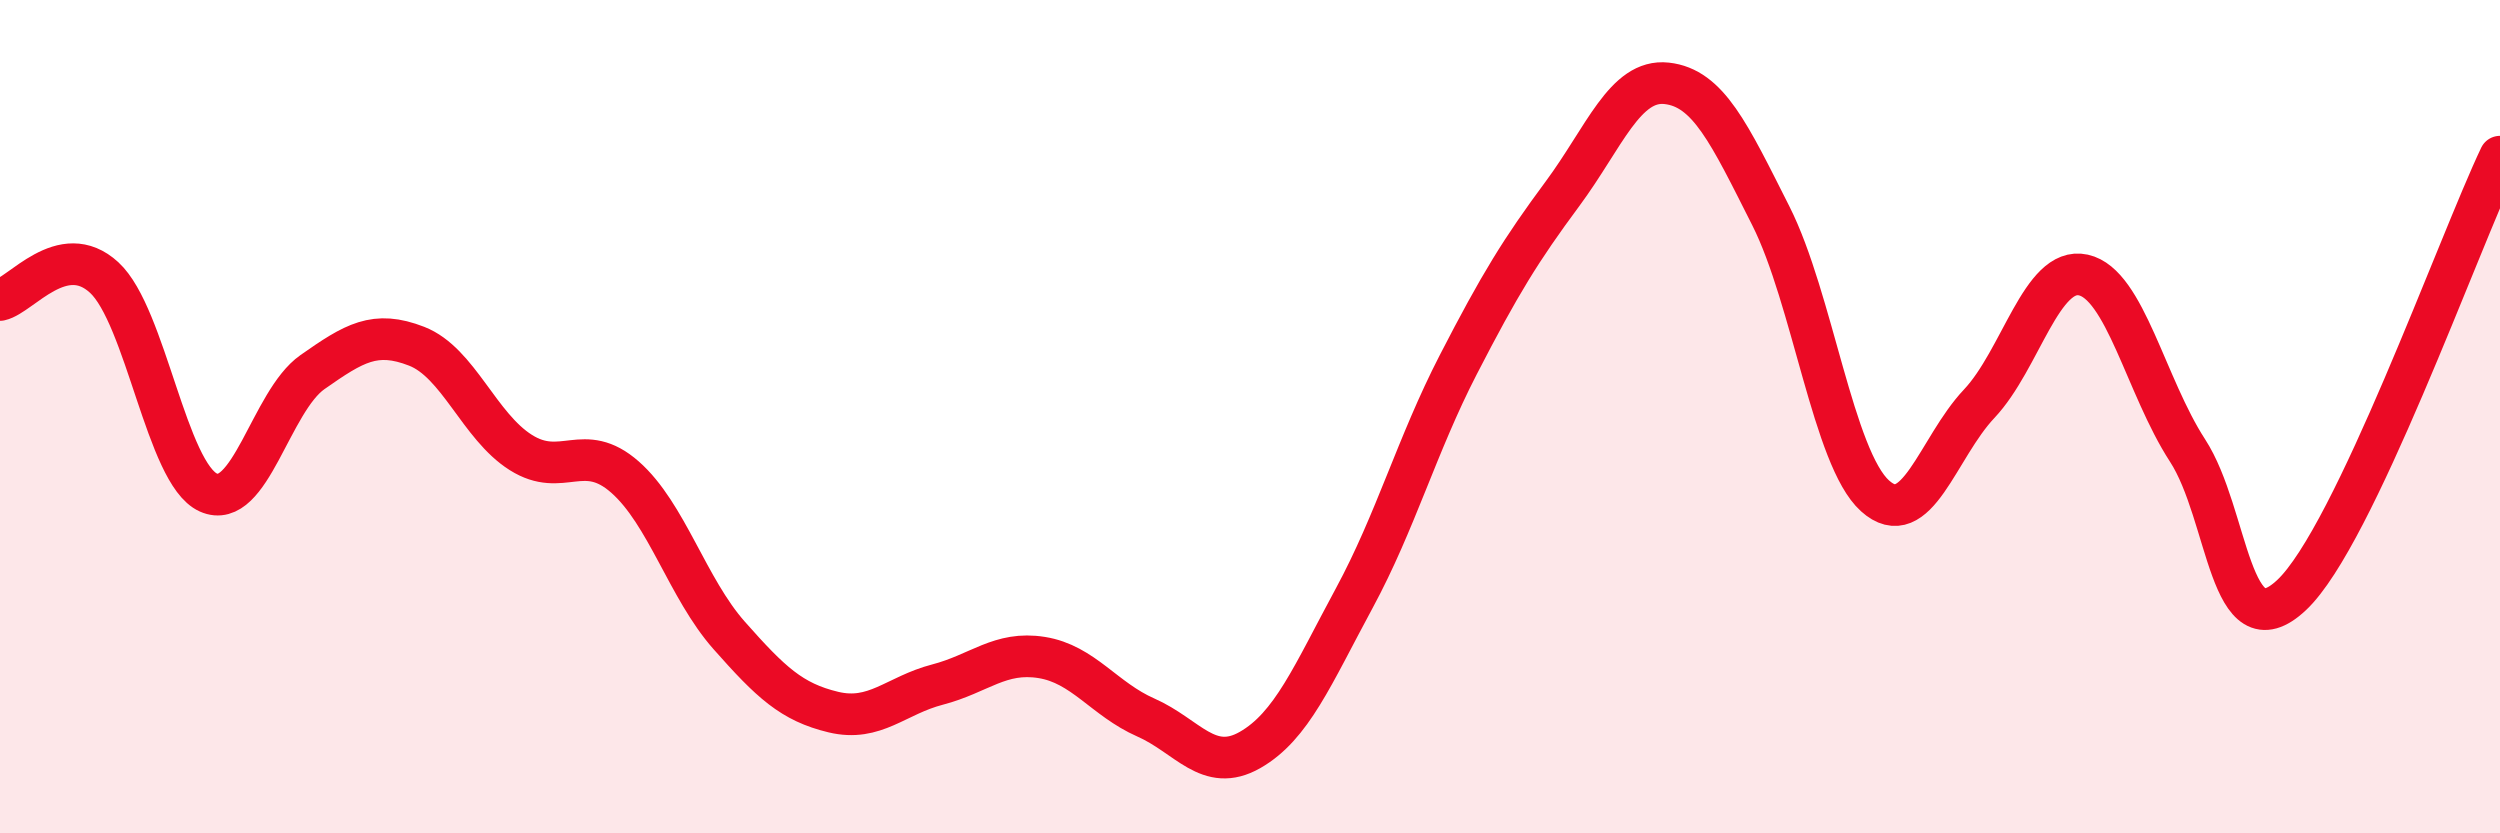
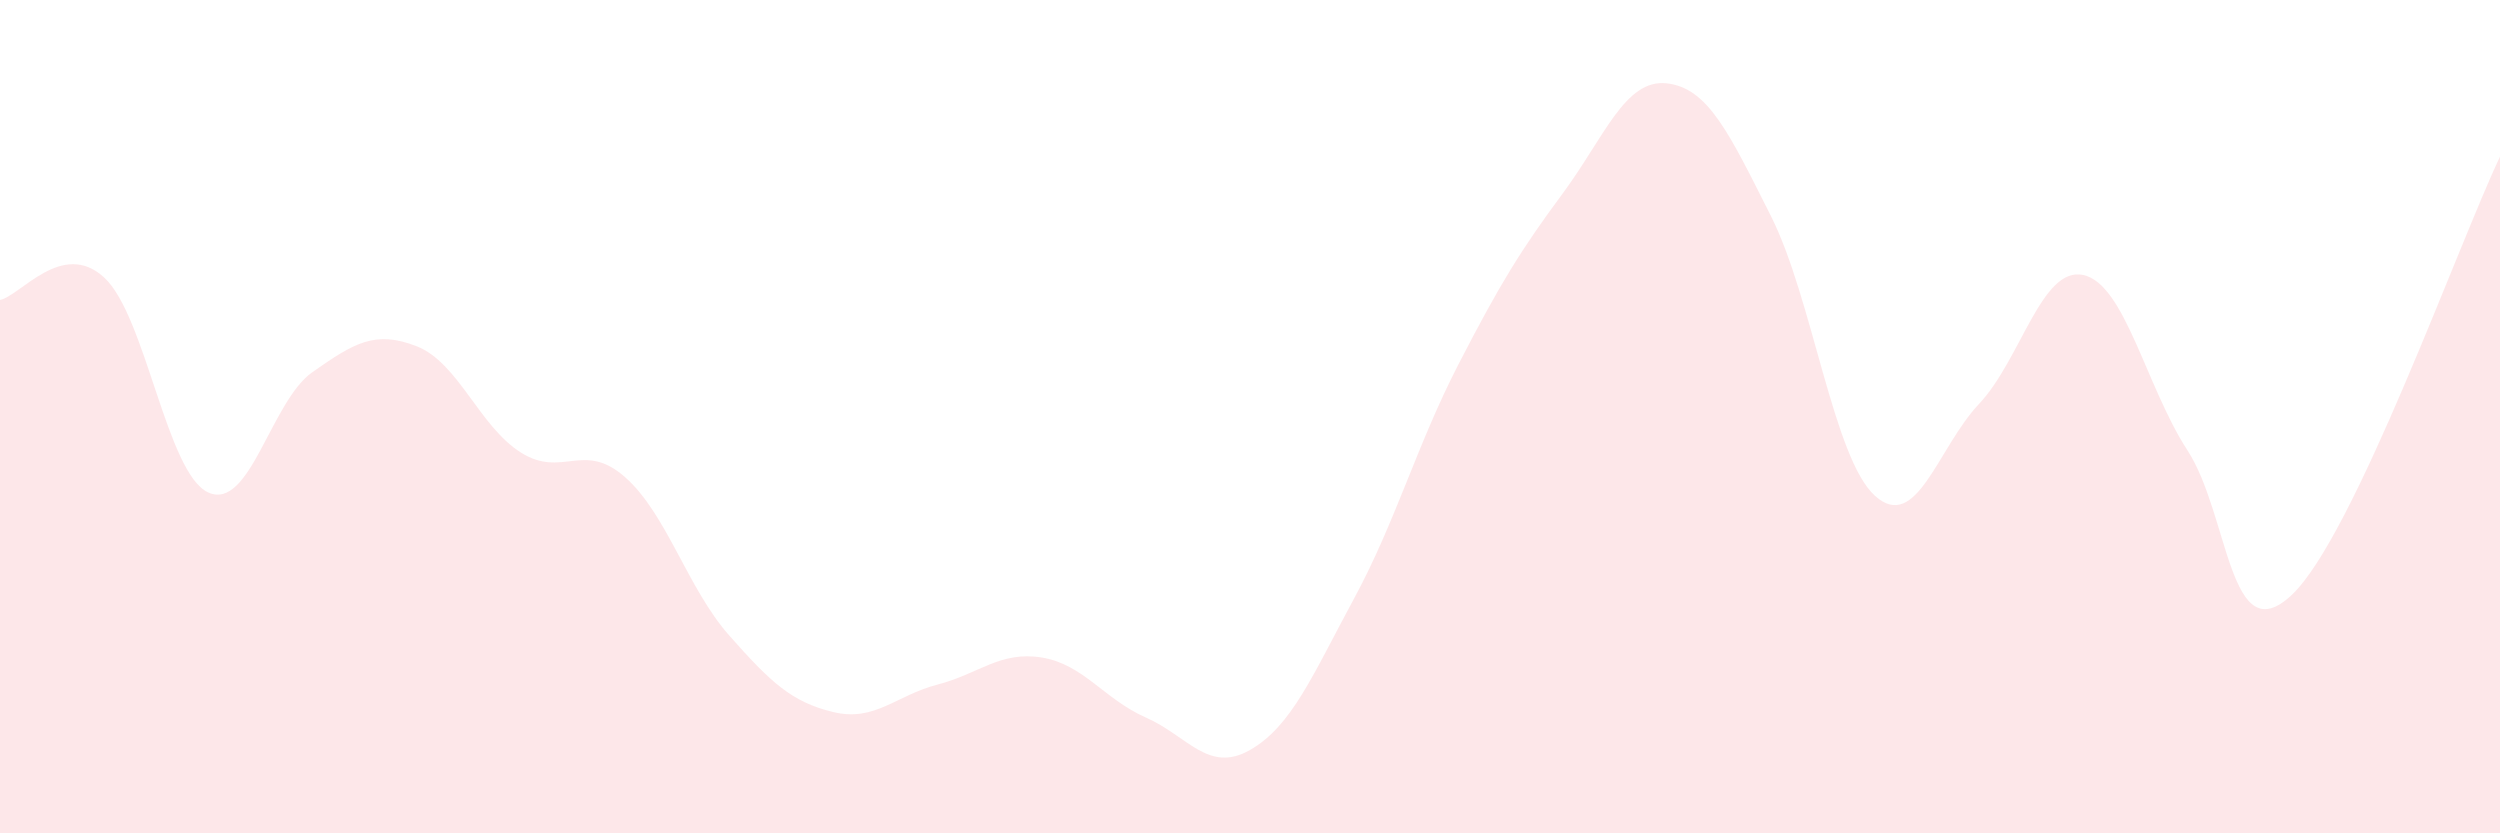
<svg xmlns="http://www.w3.org/2000/svg" width="60" height="20" viewBox="0 0 60 20">
  <path d="M 0,7.2 C 0.5,7.09 1.5,5.74 2.5,6.66 C 3.5,7.58 4,11.37 5,11.82 C 6,12.27 6.5,9.63 7.5,8.93 C 8.5,8.23 9,7.92 10,8.31 C 11,8.7 11.5,10.23 12.5,10.86 C 13.5,11.49 14,10.57 15,11.45 C 16,12.33 16.5,14.12 17.5,15.25 C 18.5,16.38 19,16.85 20,17.09 C 21,17.33 21.5,16.69 22.5,16.43 C 23.5,16.17 24,15.62 25,15.78 C 26,15.94 26.5,16.78 27.5,17.22 C 28.5,17.66 29,18.57 30,18 C 31,17.43 31.5,16.21 32.5,14.36 C 33.5,12.51 34,10.69 35,8.75 C 36,6.81 36.5,6 37.5,4.65 C 38.5,3.3 39,1.89 40,2 C 41,2.11 41.5,3.2 42.5,5.18 C 43.5,7.16 44,11 45,11.9 C 46,12.8 46.5,10.75 47.5,9.69 C 48.5,8.63 49,6.38 50,6.6 C 51,6.82 51.5,9.27 52.5,10.81 C 53.5,12.35 53.5,15.69 55,14.28 C 56.5,12.87 59,5.86 60,3.76L60 20L0 20Z" fill="#EB0A25" opacity="0.1" stroke-linecap="round" stroke-linejoin="round" />
-   <path d="M 0,7.2 C 0.5,7.09 1.5,5.74 2.5,6.66 C 3.5,7.58 4,11.37 5,11.82 C 6,12.27 6.5,9.63 7.5,8.93 C 8.5,8.23 9,7.92 10,8.31 C 11,8.7 11.5,10.23 12.5,10.86 C 13.5,11.49 14,10.57 15,11.45 C 16,12.33 16.5,14.12 17.5,15.25 C 18.5,16.38 19,16.85 20,17.09 C 21,17.33 21.5,16.69 22.5,16.43 C 23.5,16.17 24,15.62 25,15.78 C 26,15.94 26.5,16.78 27.5,17.22 C 28.5,17.66 29,18.57 30,18 C 31,17.43 31.5,16.21 32.5,14.36 C 33.5,12.51 34,10.69 35,8.75 C 36,6.81 36.5,6 37.5,4.65 C 38.5,3.3 39,1.89 40,2 C 41,2.11 41.5,3.2 42.5,5.18 C 43.5,7.16 44,11 45,11.9 C 46,12.8 46.5,10.75 47.5,9.69 C 48.5,8.63 49,6.38 50,6.6 C 51,6.82 51.5,9.27 52.5,10.81 C 53.5,12.35 53.5,15.69 55,14.28 C 56.5,12.87 59,5.86 60,3.76" stroke="#EB0A25" stroke-width="1" fill="none" stroke-linecap="round" stroke-linejoin="round" />
</svg>